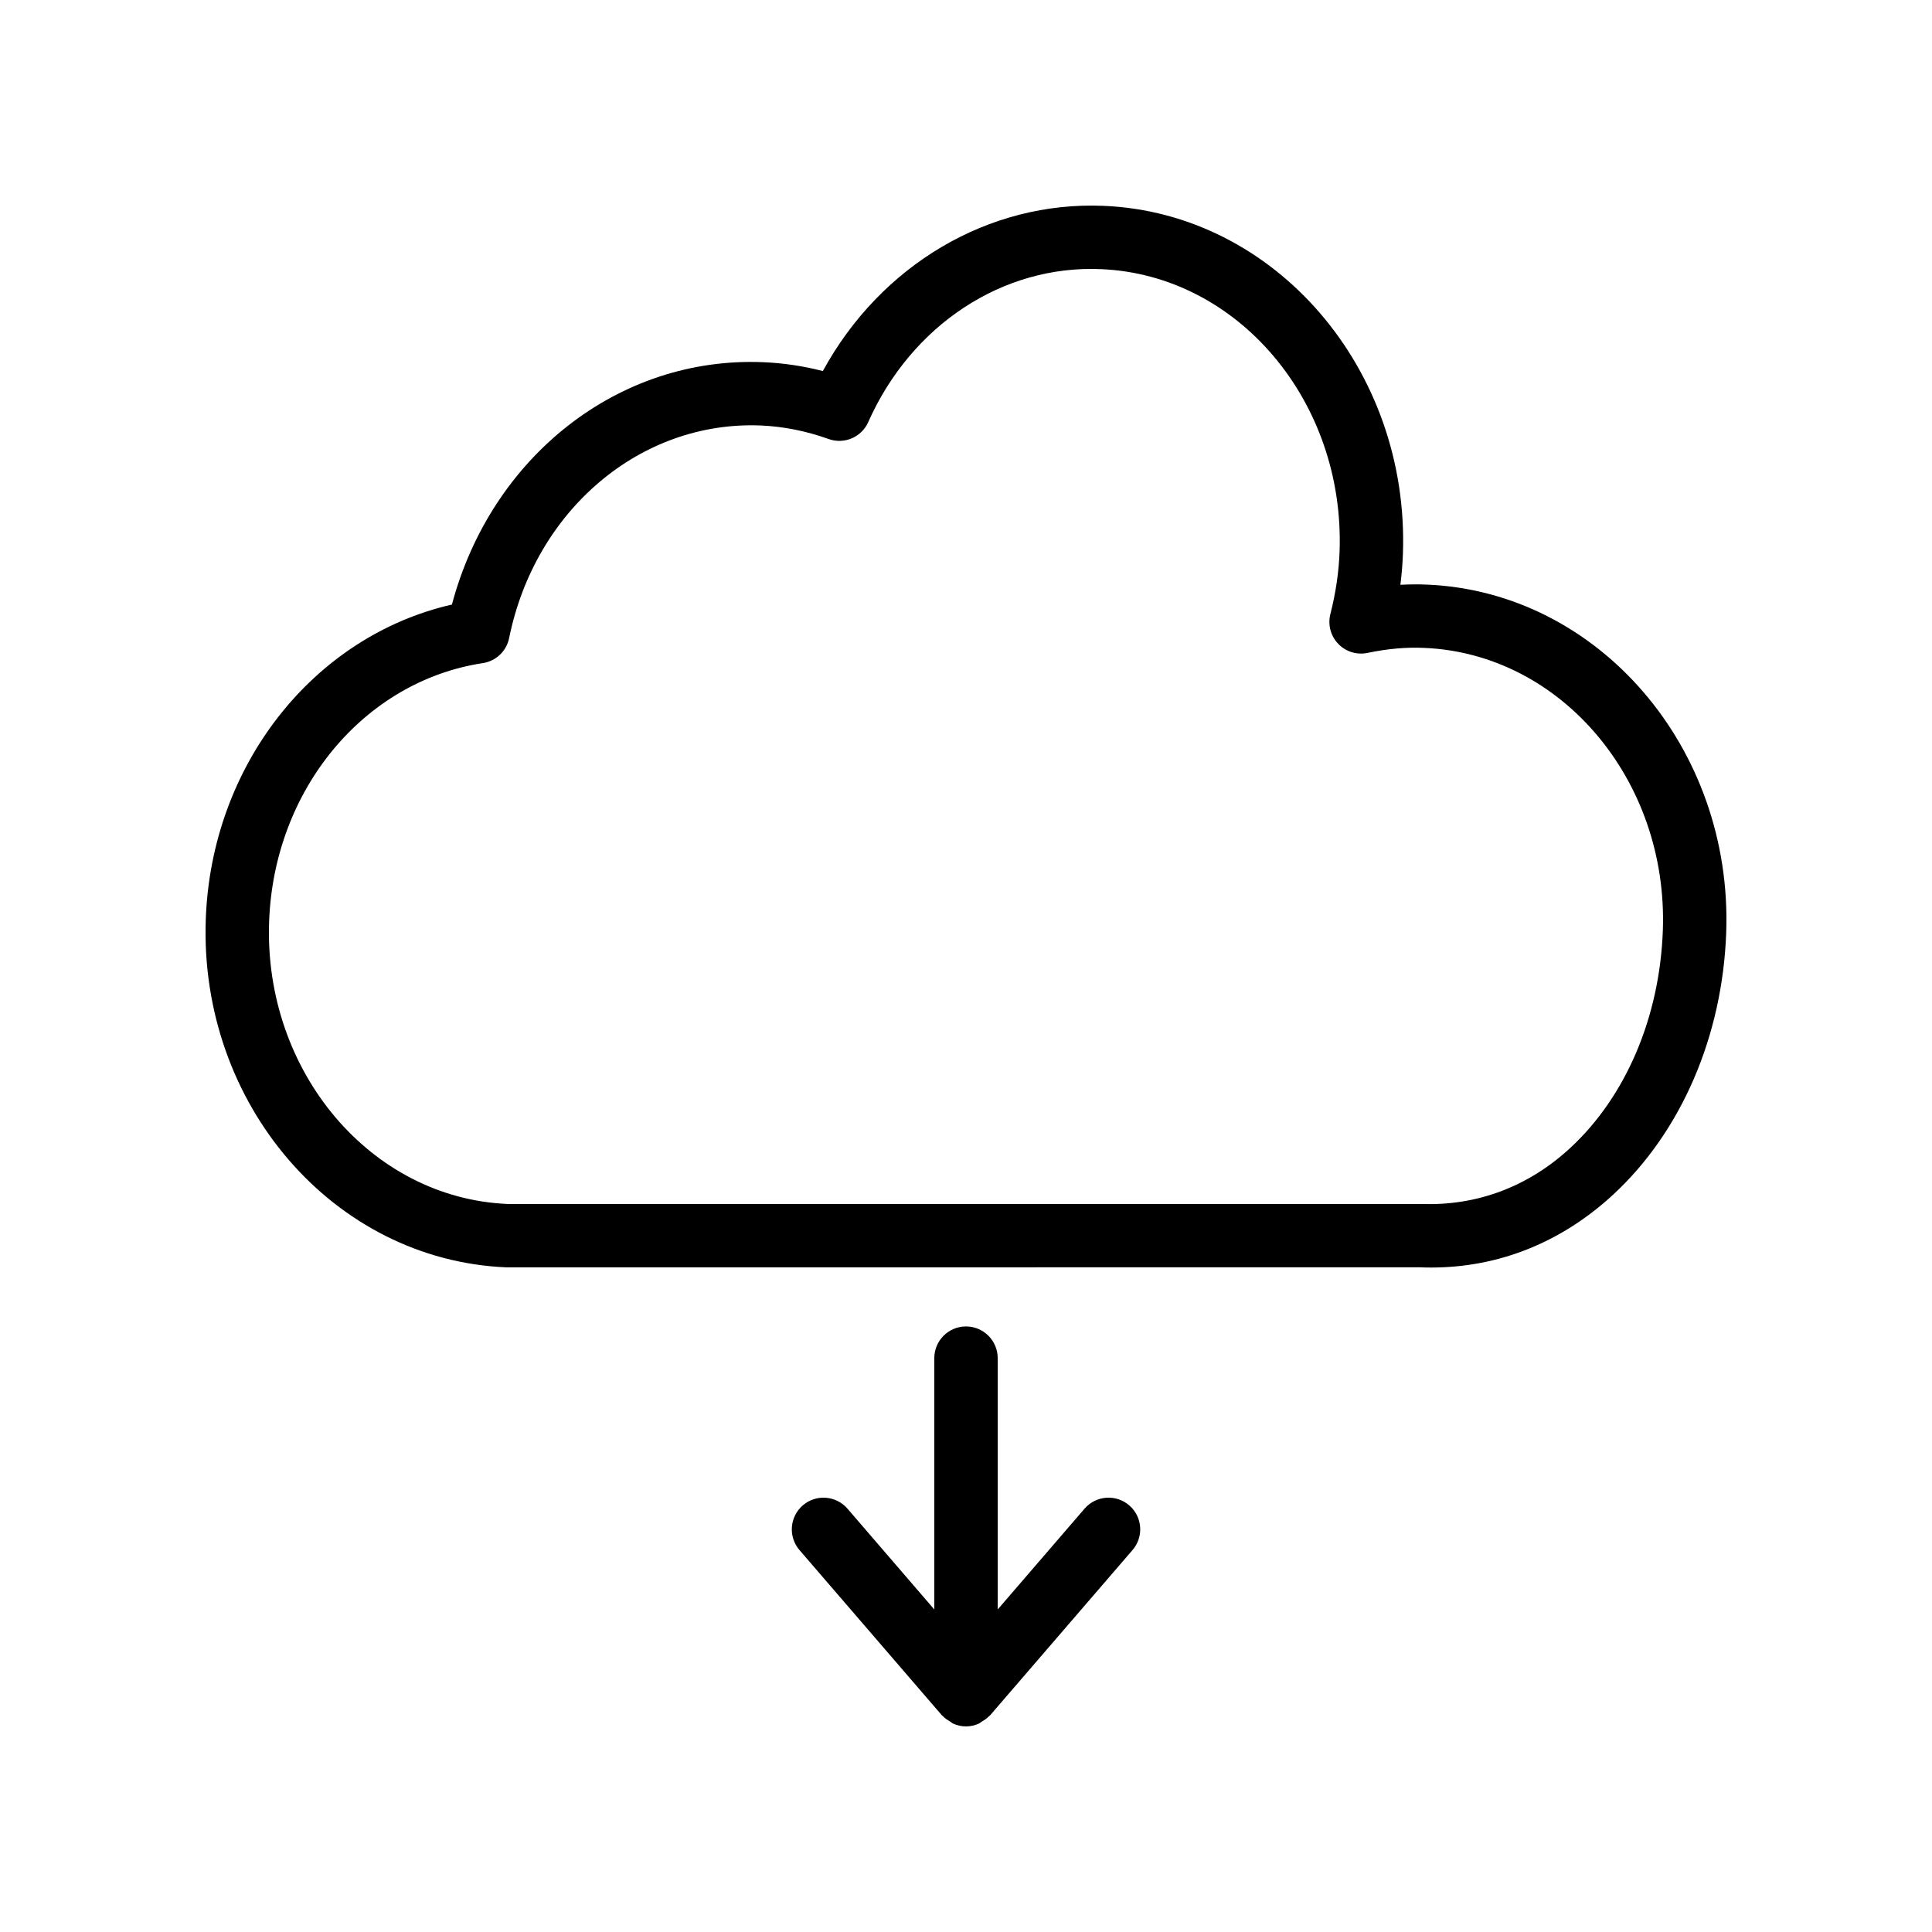
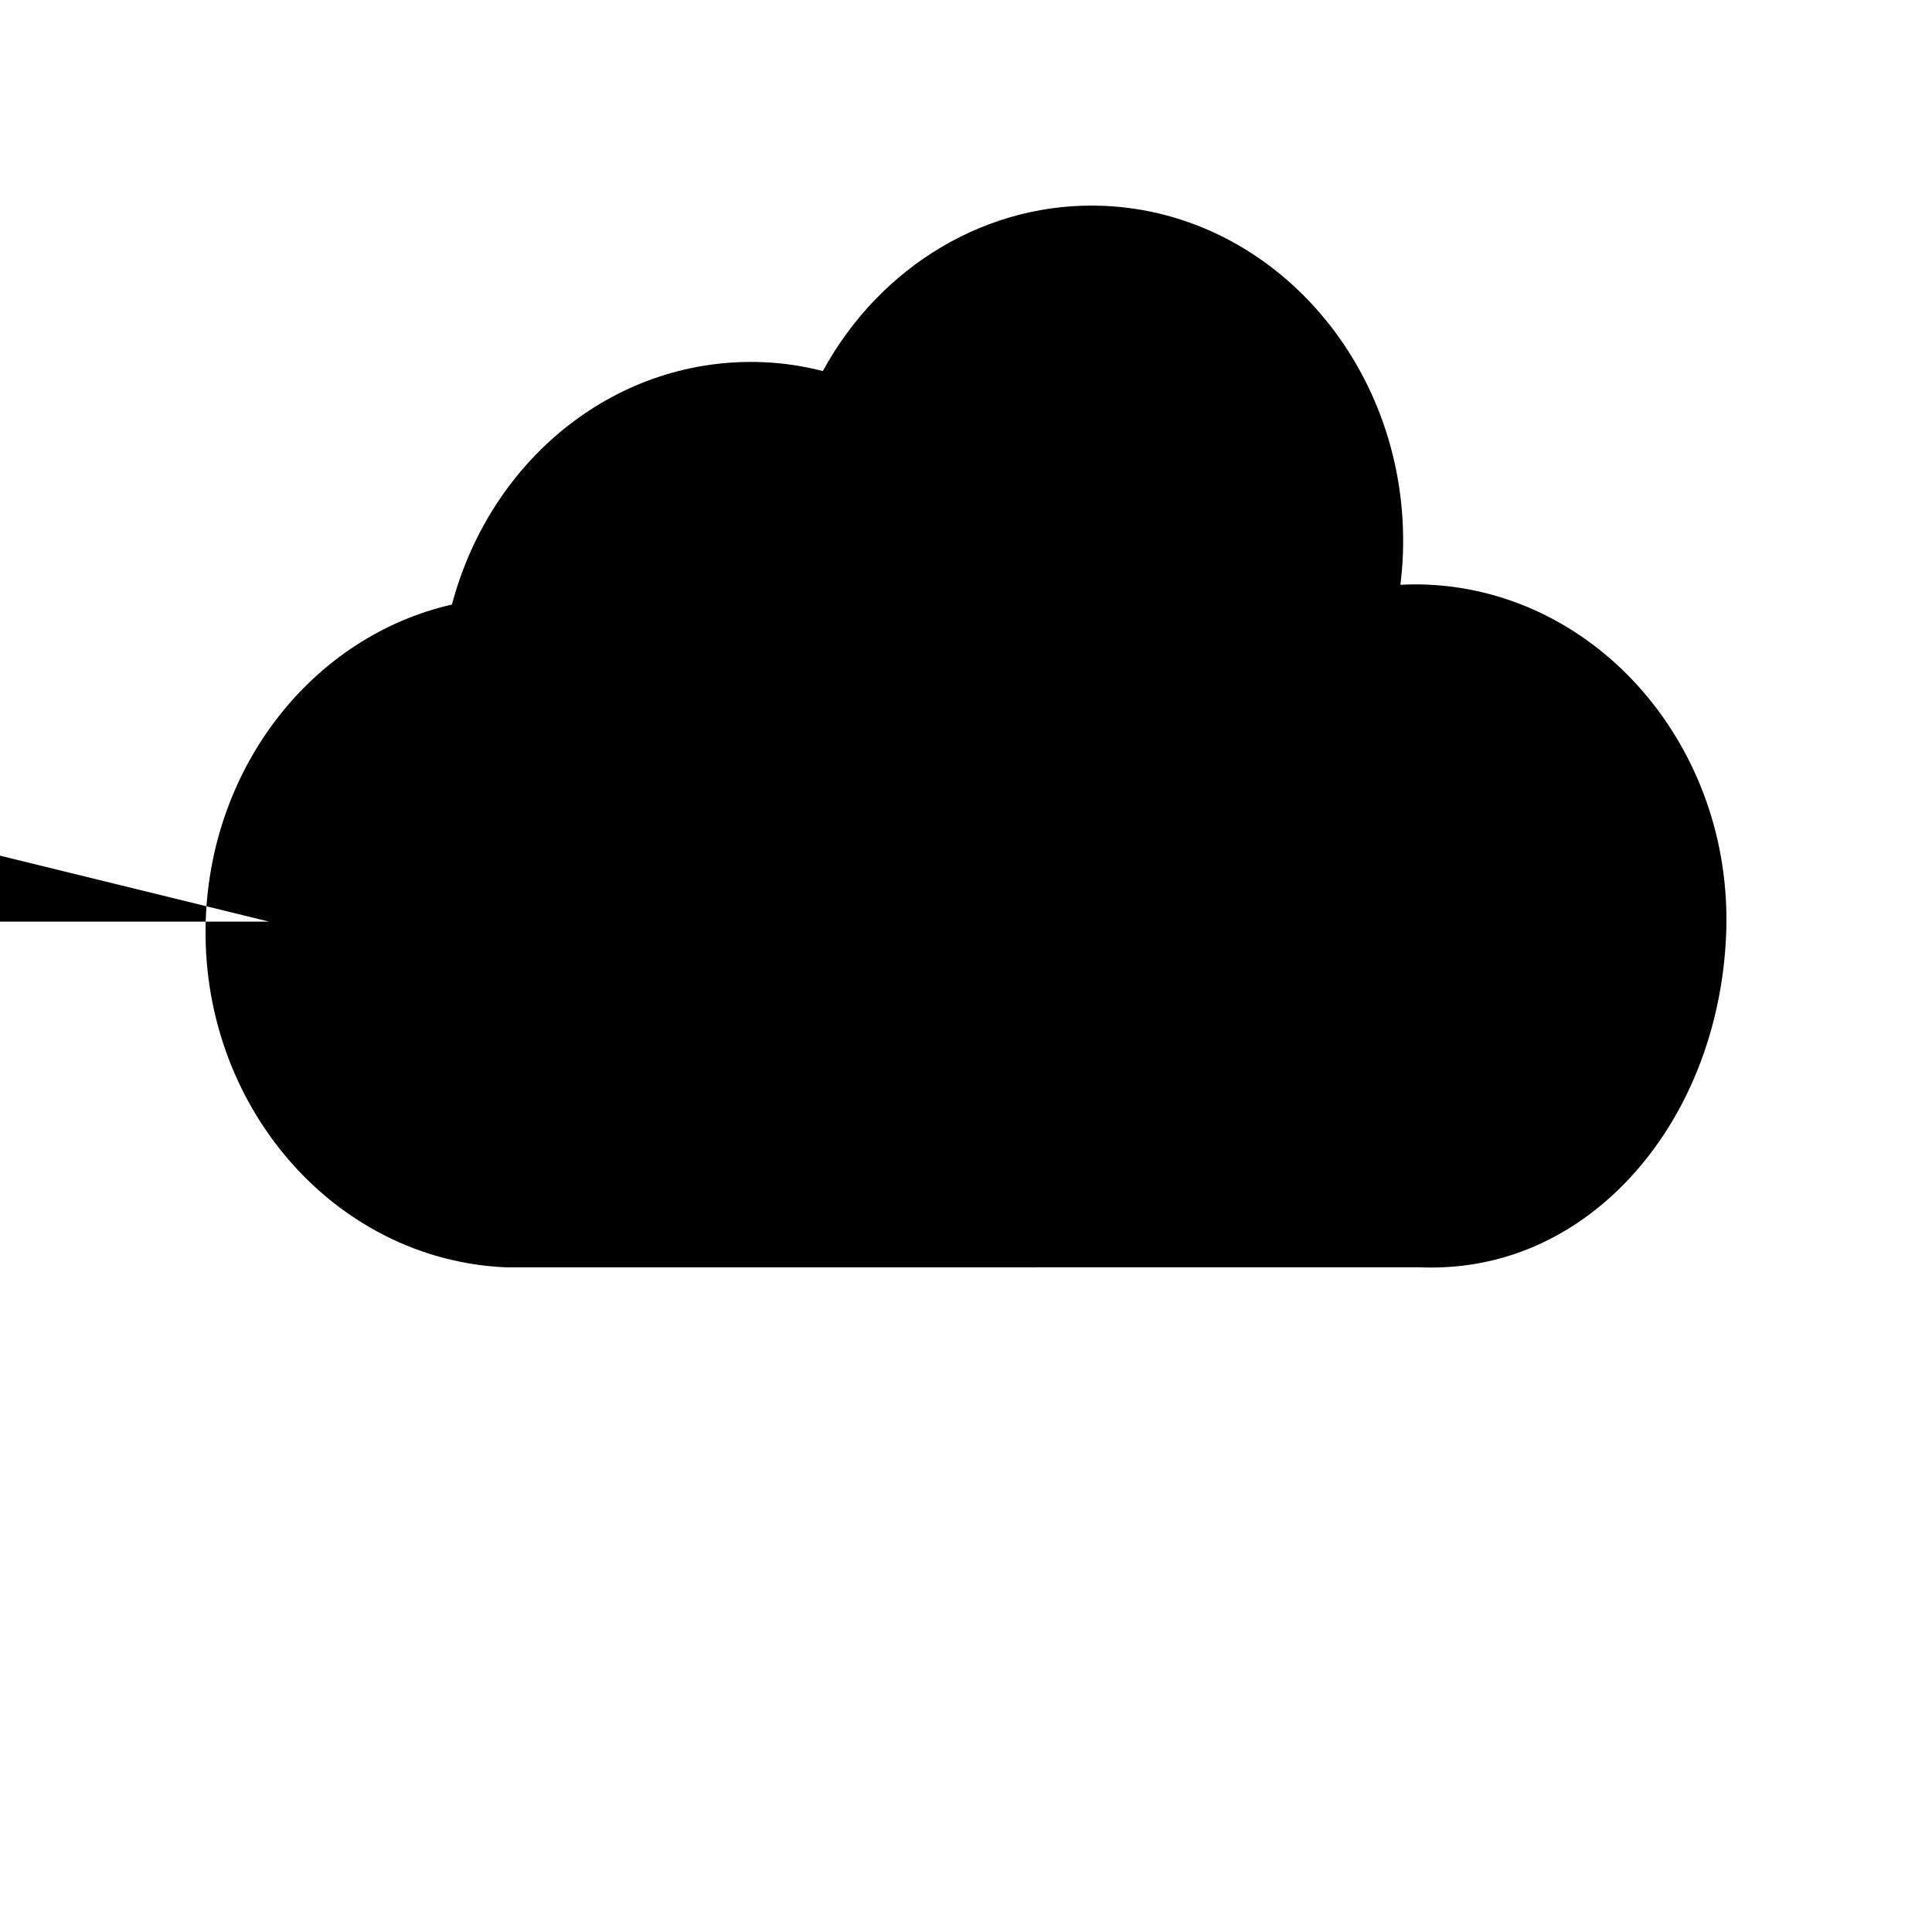
<svg xmlns="http://www.w3.org/2000/svg" fill="#000000" width="800px" height="800px" version="1.1" viewBox="144 144 512 512">
  <g>
-     <path d="m523.28 479.91c17.906 0 34.539-6.66 48.266-19.359 18.035-16.691 28.938-41.992 29.918-69.426 1.738-48.938-33.844-90.297-79.32-92.199-2.309-0.09-4.652-0.082-7.027 0.051 0.348-2.762 0.574-5.512 0.672-8.227 1.742-48.938-33.836-90.297-79.316-92.199-30.496-1.285-59.09 15.699-74.41 43.781-5.215-1.34-10.492-2.125-15.762-2.344-38.426-1.629-72.145 25.113-82.535 64.223-36.707 8.395-63.781 42.559-65.234 83.438-1.742 48.938 33.84 90.297 79.672 92.211l242.02-0.016c1.023 0.047 2.039 0.066 3.059 0.066zm-307.96-91.668c1.242-34.895 25.062-63.711 56.641-68.512 3.484-0.531 6.266-3.18 6.965-6.633 6.887-33.973 34.828-57.613 66.672-56.34 6.016 0.254 12.066 1.461 17.984 3.582 4.144 1.492 8.73-0.465 10.512-4.488 11.43-25.711 35.637-41.664 61.676-40.527 36.285 1.52 64.652 35.082 63.234 74.824-0.188 5.398-1.012 10.98-2.441 16.59-0.715 2.809 0.07 5.789 2.078 7.883 2 2.09 4.934 3 7.793 2.402 5.121-1.078 10.164-1.555 15-1.324 36.285 1.52 64.652 35.09 63.238 74.824-0.82 22.992-9.762 44.027-24.539 57.695-11.156 10.32-24.82 15.406-39.566 14.84l-242.02 0.008c-36.281-1.52-64.648-35.082-63.23-74.824z" />
-     <path d="m400 495.52c-4.637 0-8.398 3.758-8.398 8.398v66.605l-23.004-26.703c-3.035-3.516-8.336-3.914-11.844-0.879-3.516 3.027-3.906 8.328-0.883 11.84l37.766 43.828c0.066 0.078 0.172 0.105 0.242 0.18 0.559 0.605 1.242 1.051 1.957 1.469 0.273 0.16 0.488 0.398 0.777 0.523 1.039 0.461 2.176 0.738 3.387 0.738 1.211 0 2.348-0.277 3.387-0.738 0.285-0.125 0.496-0.359 0.766-0.516 0.723-0.422 1.41-0.875 1.977-1.484 0.066-0.07 0.168-0.098 0.234-0.176l37.77-43.828c3.031-3.516 2.637-8.816-0.879-11.84-3.508-3.031-8.812-2.633-11.84 0.879l-23.012 26.707v-66.605c-0.004-4.641-3.766-8.398-8.402-8.398z" />
+     <path d="m523.28 479.91c17.906 0 34.539-6.66 48.266-19.359 18.035-16.691 28.938-41.992 29.918-69.426 1.738-48.938-33.844-90.297-79.32-92.199-2.309-0.09-4.652-0.082-7.027 0.051 0.348-2.762 0.574-5.512 0.672-8.227 1.742-48.938-33.836-90.297-79.316-92.199-30.496-1.285-59.09 15.699-74.41 43.781-5.215-1.34-10.492-2.125-15.762-2.344-38.426-1.629-72.145 25.113-82.535 64.223-36.707 8.395-63.781 42.559-65.234 83.438-1.742 48.938 33.84 90.297 79.672 92.211l242.02-0.016c1.023 0.047 2.039 0.066 3.059 0.066zm-307.96-91.668l-242.02 0.008c-36.281-1.52-64.648-35.082-63.23-74.824z" />
  </g>
</svg>